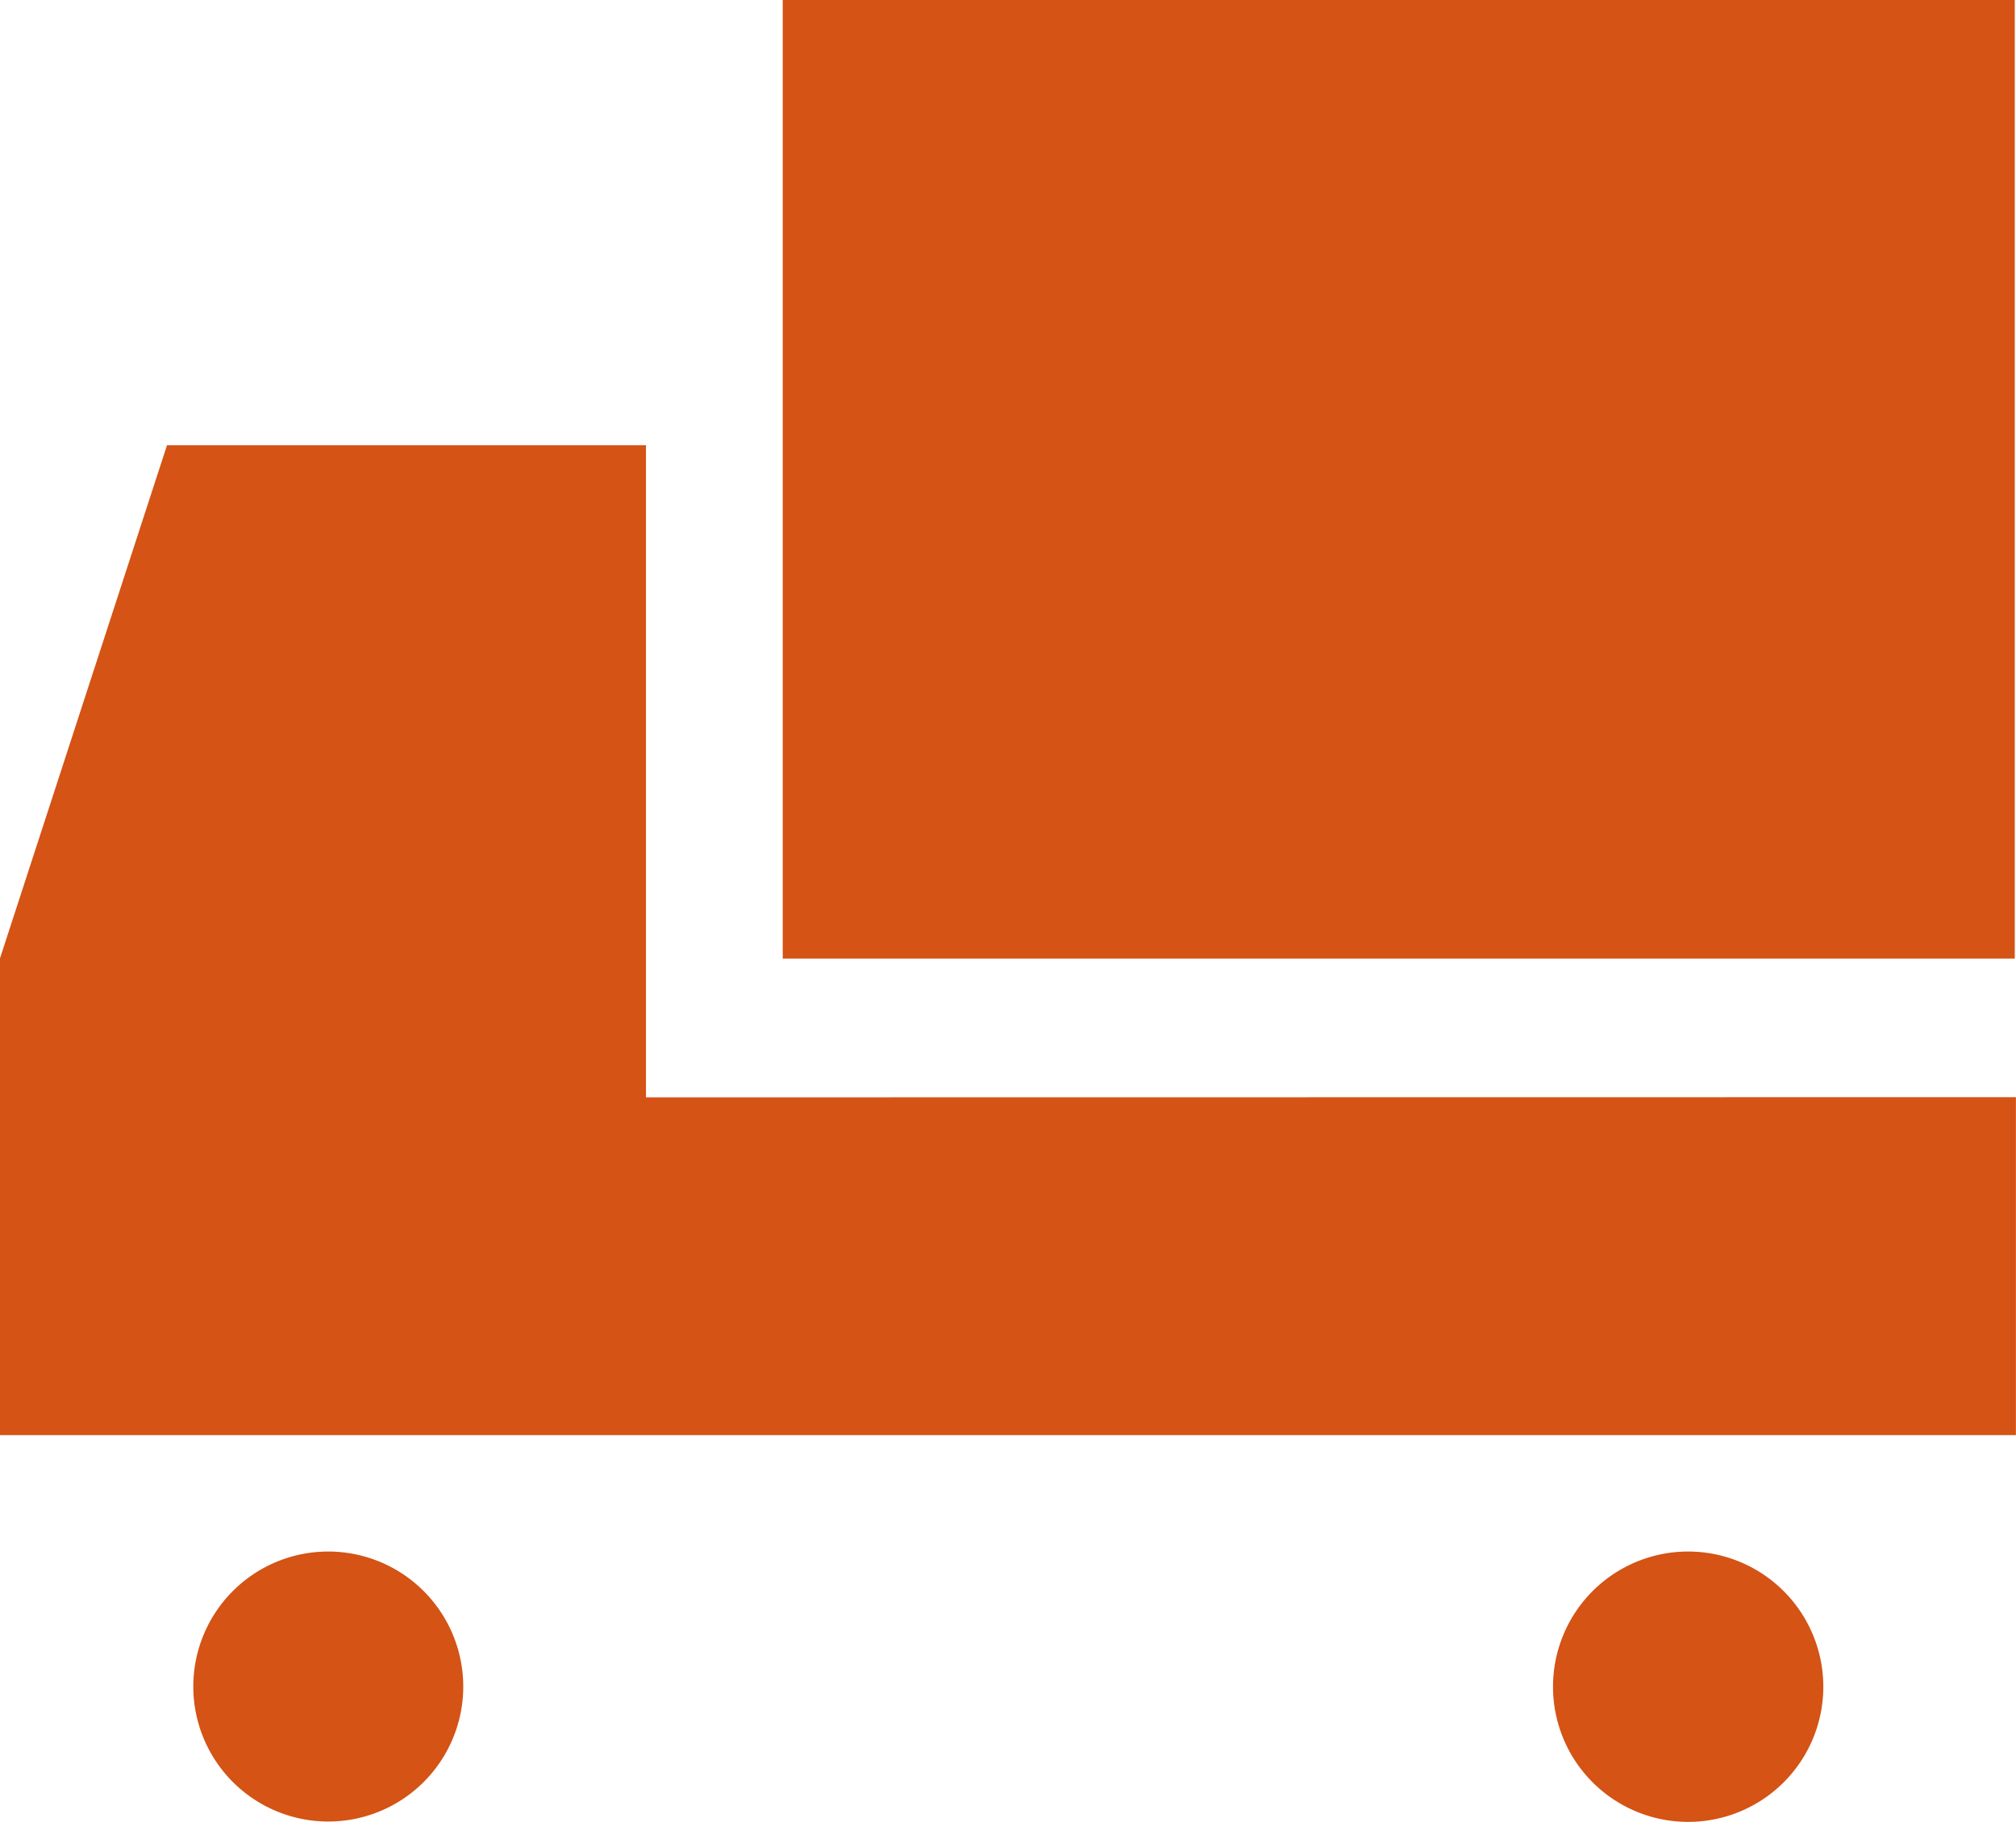
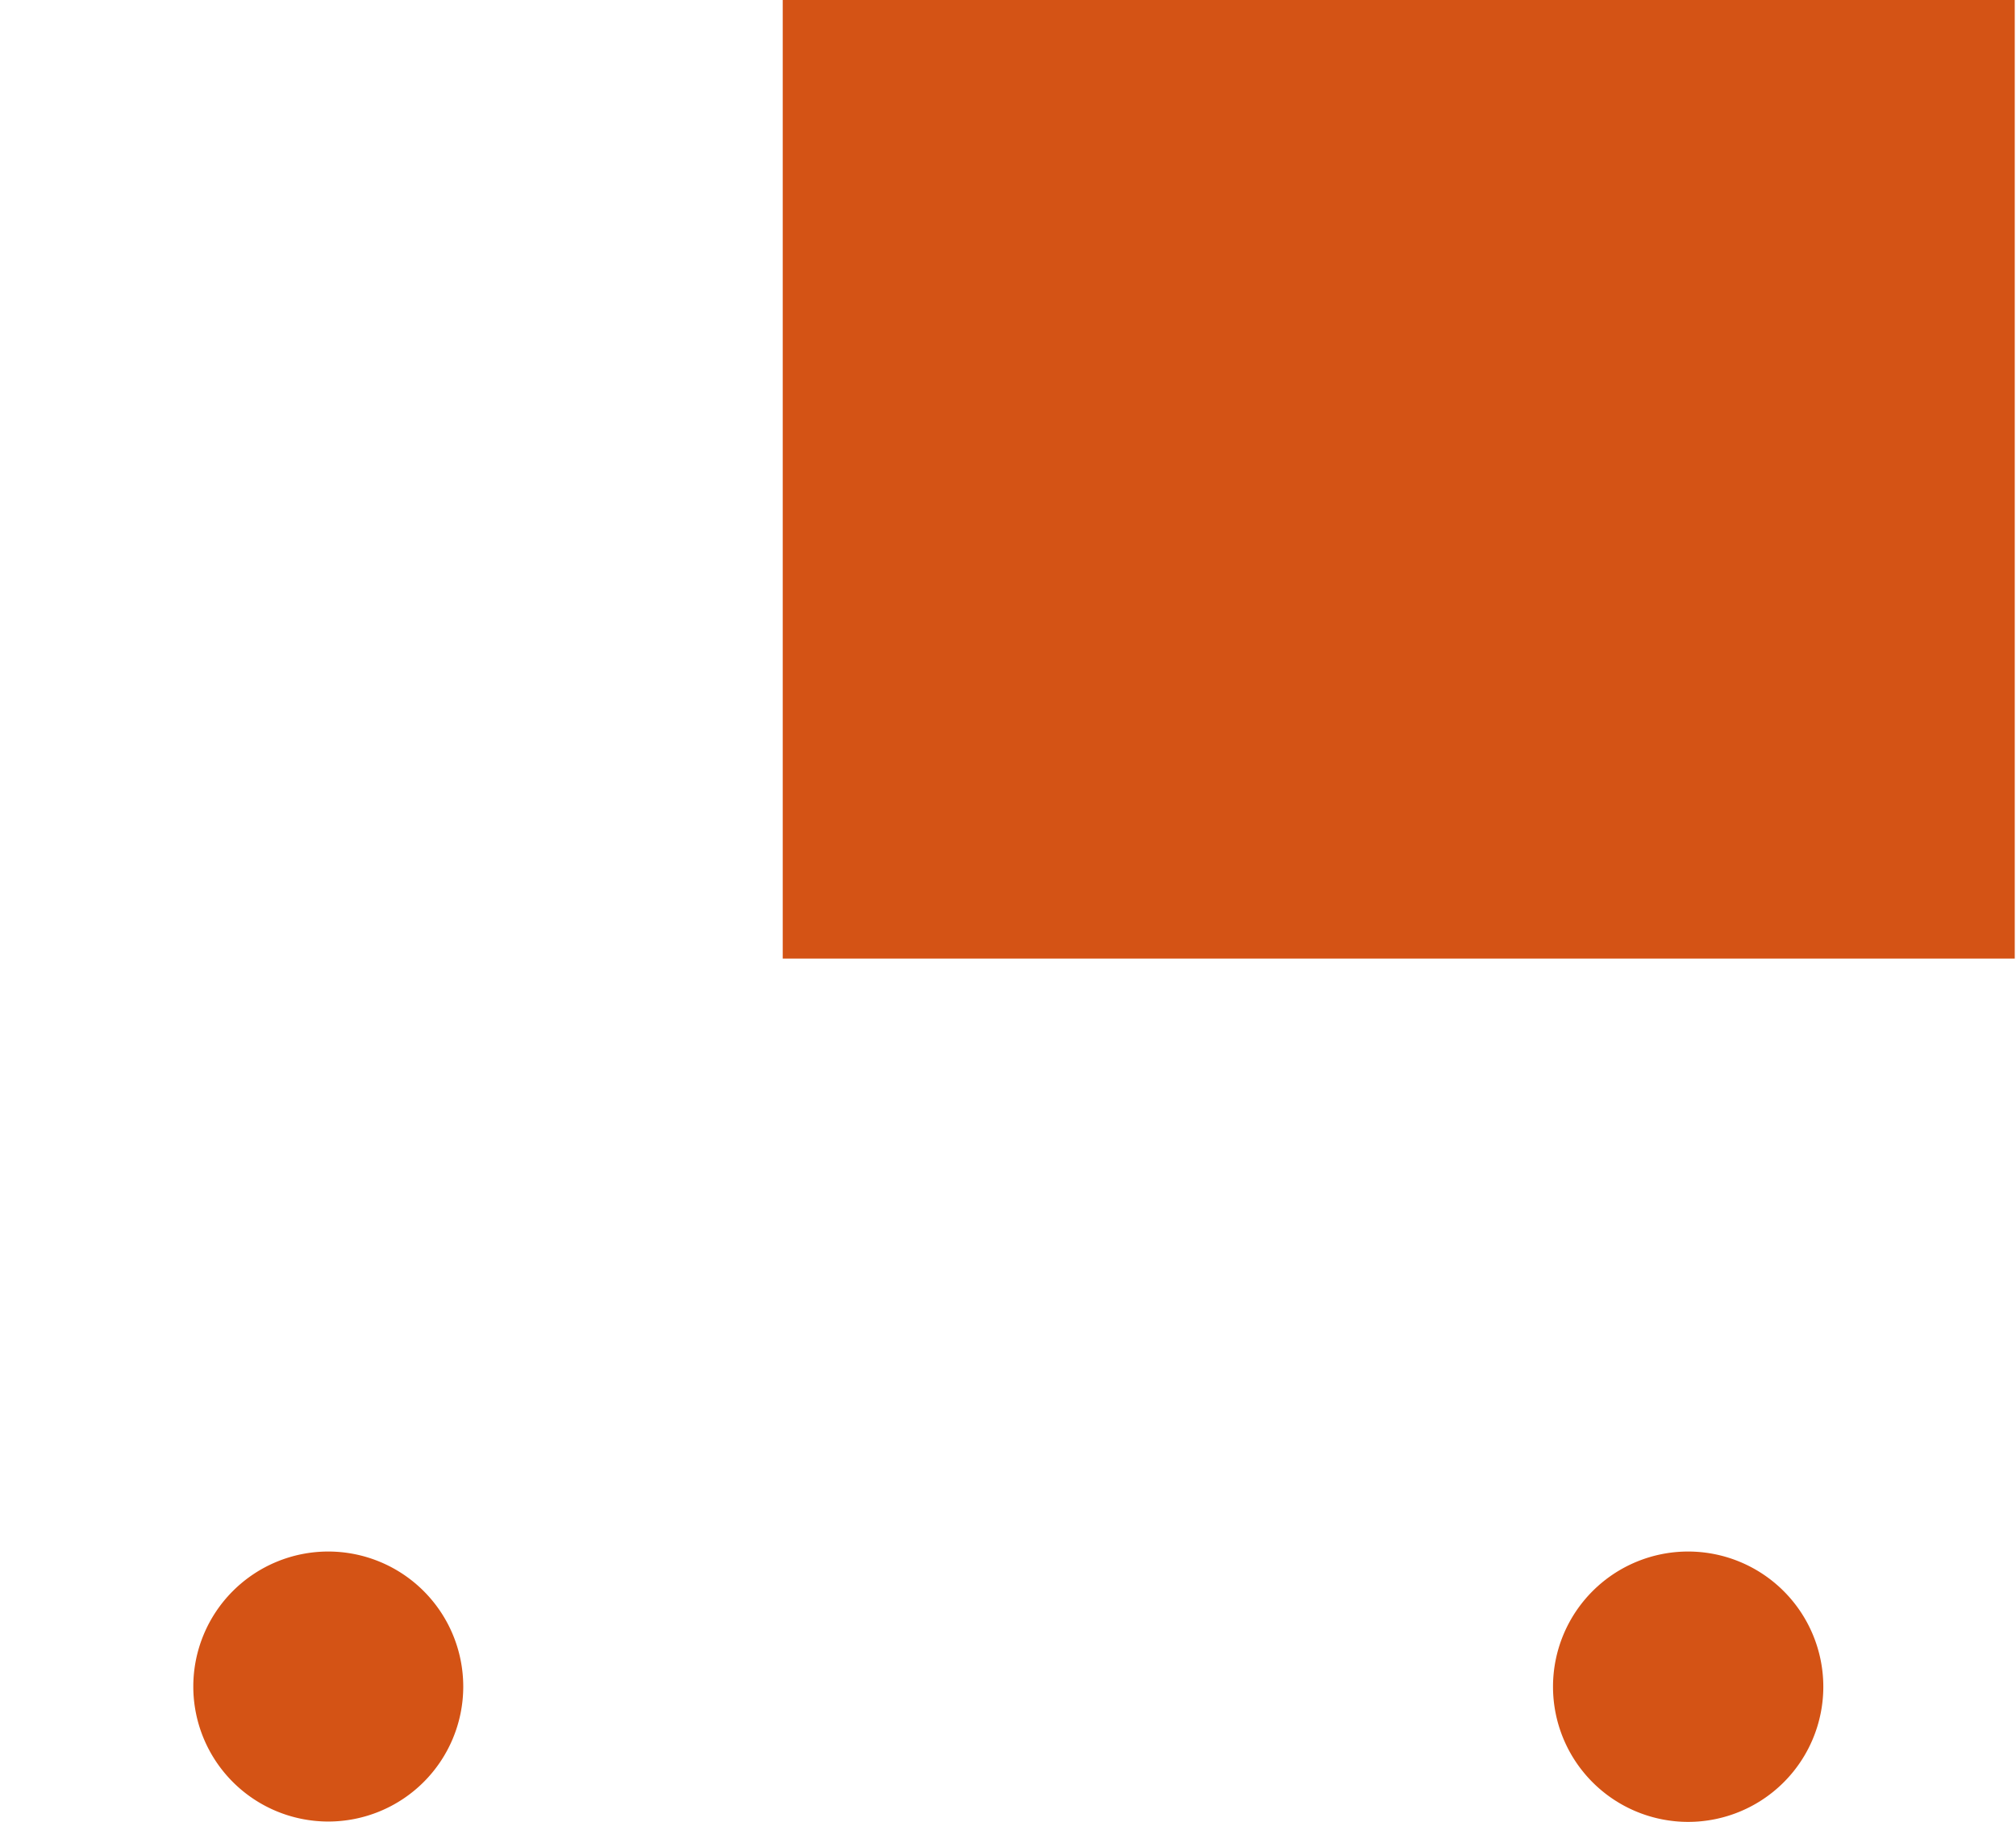
<svg xmlns="http://www.w3.org/2000/svg" width="22.673" height="20.485" viewBox="0 0 22.673 20.485">
  <g id="グループ_1106" data-name="グループ 1106" transform="translate(-279.31 -1317)">
-     <path id="パス_1973" data-name="パス 1973" d="M276.075,24.632V17.3h-5.387l-1.879,5.772V28.43h22.673v-3.8Z" transform="translate(10.5 1304.707)" fill="#d45315" />
    <rect id="長方形_1057" data-name="長方形 1057" width="13.856" height="10.779" transform="translate(288.113 1317)" fill="#d45315" />
    <path id="パス_1974" data-name="パス 1974" d="M279.356,61.79a1.518,1.518,0,1,1-1.517-1.52A1.519,1.519,0,0,1,279.356,61.79Z" transform="translate(5.164 1274.176)" fill="#d45315" />
    <path id="パス_1975" data-name="パス 1975" d="M332.189,61.79a1.52,1.52,0,1,1-1.52-1.52A1.521,1.521,0,0,1,332.189,61.79Z" transform="translate(-32.373 1274.176)" fill="#d45315" />
  </g>
</svg>